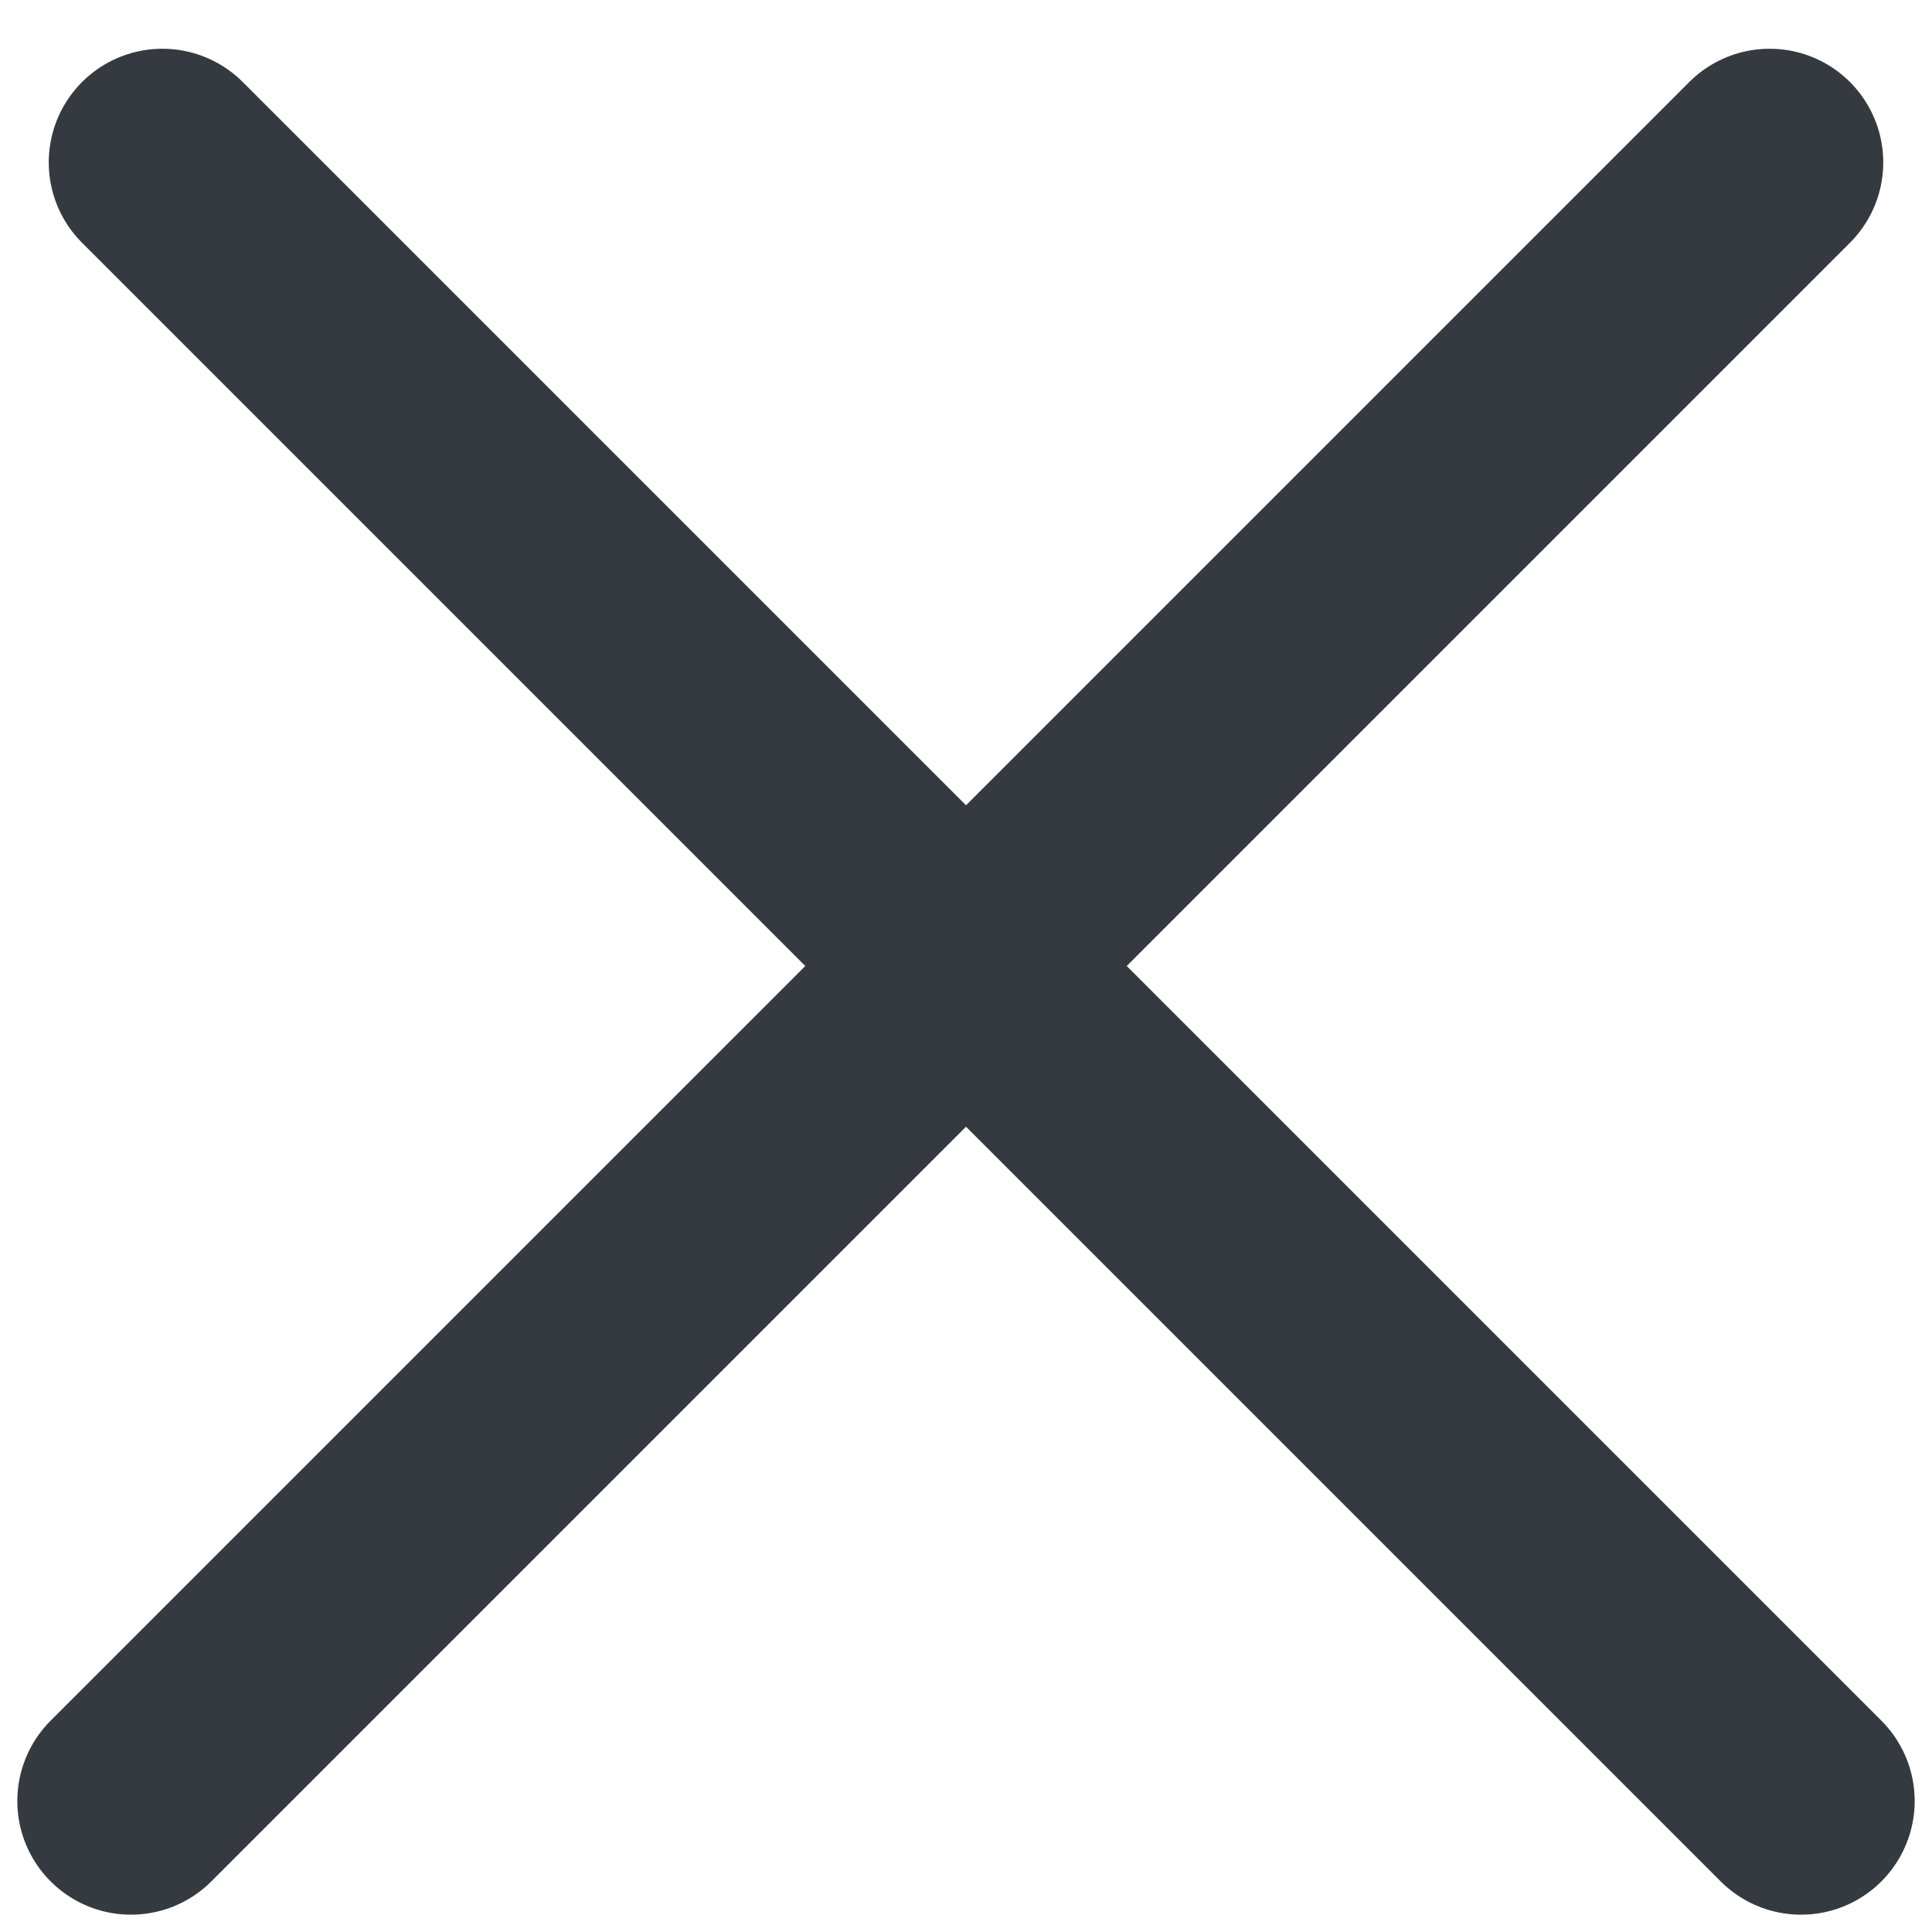
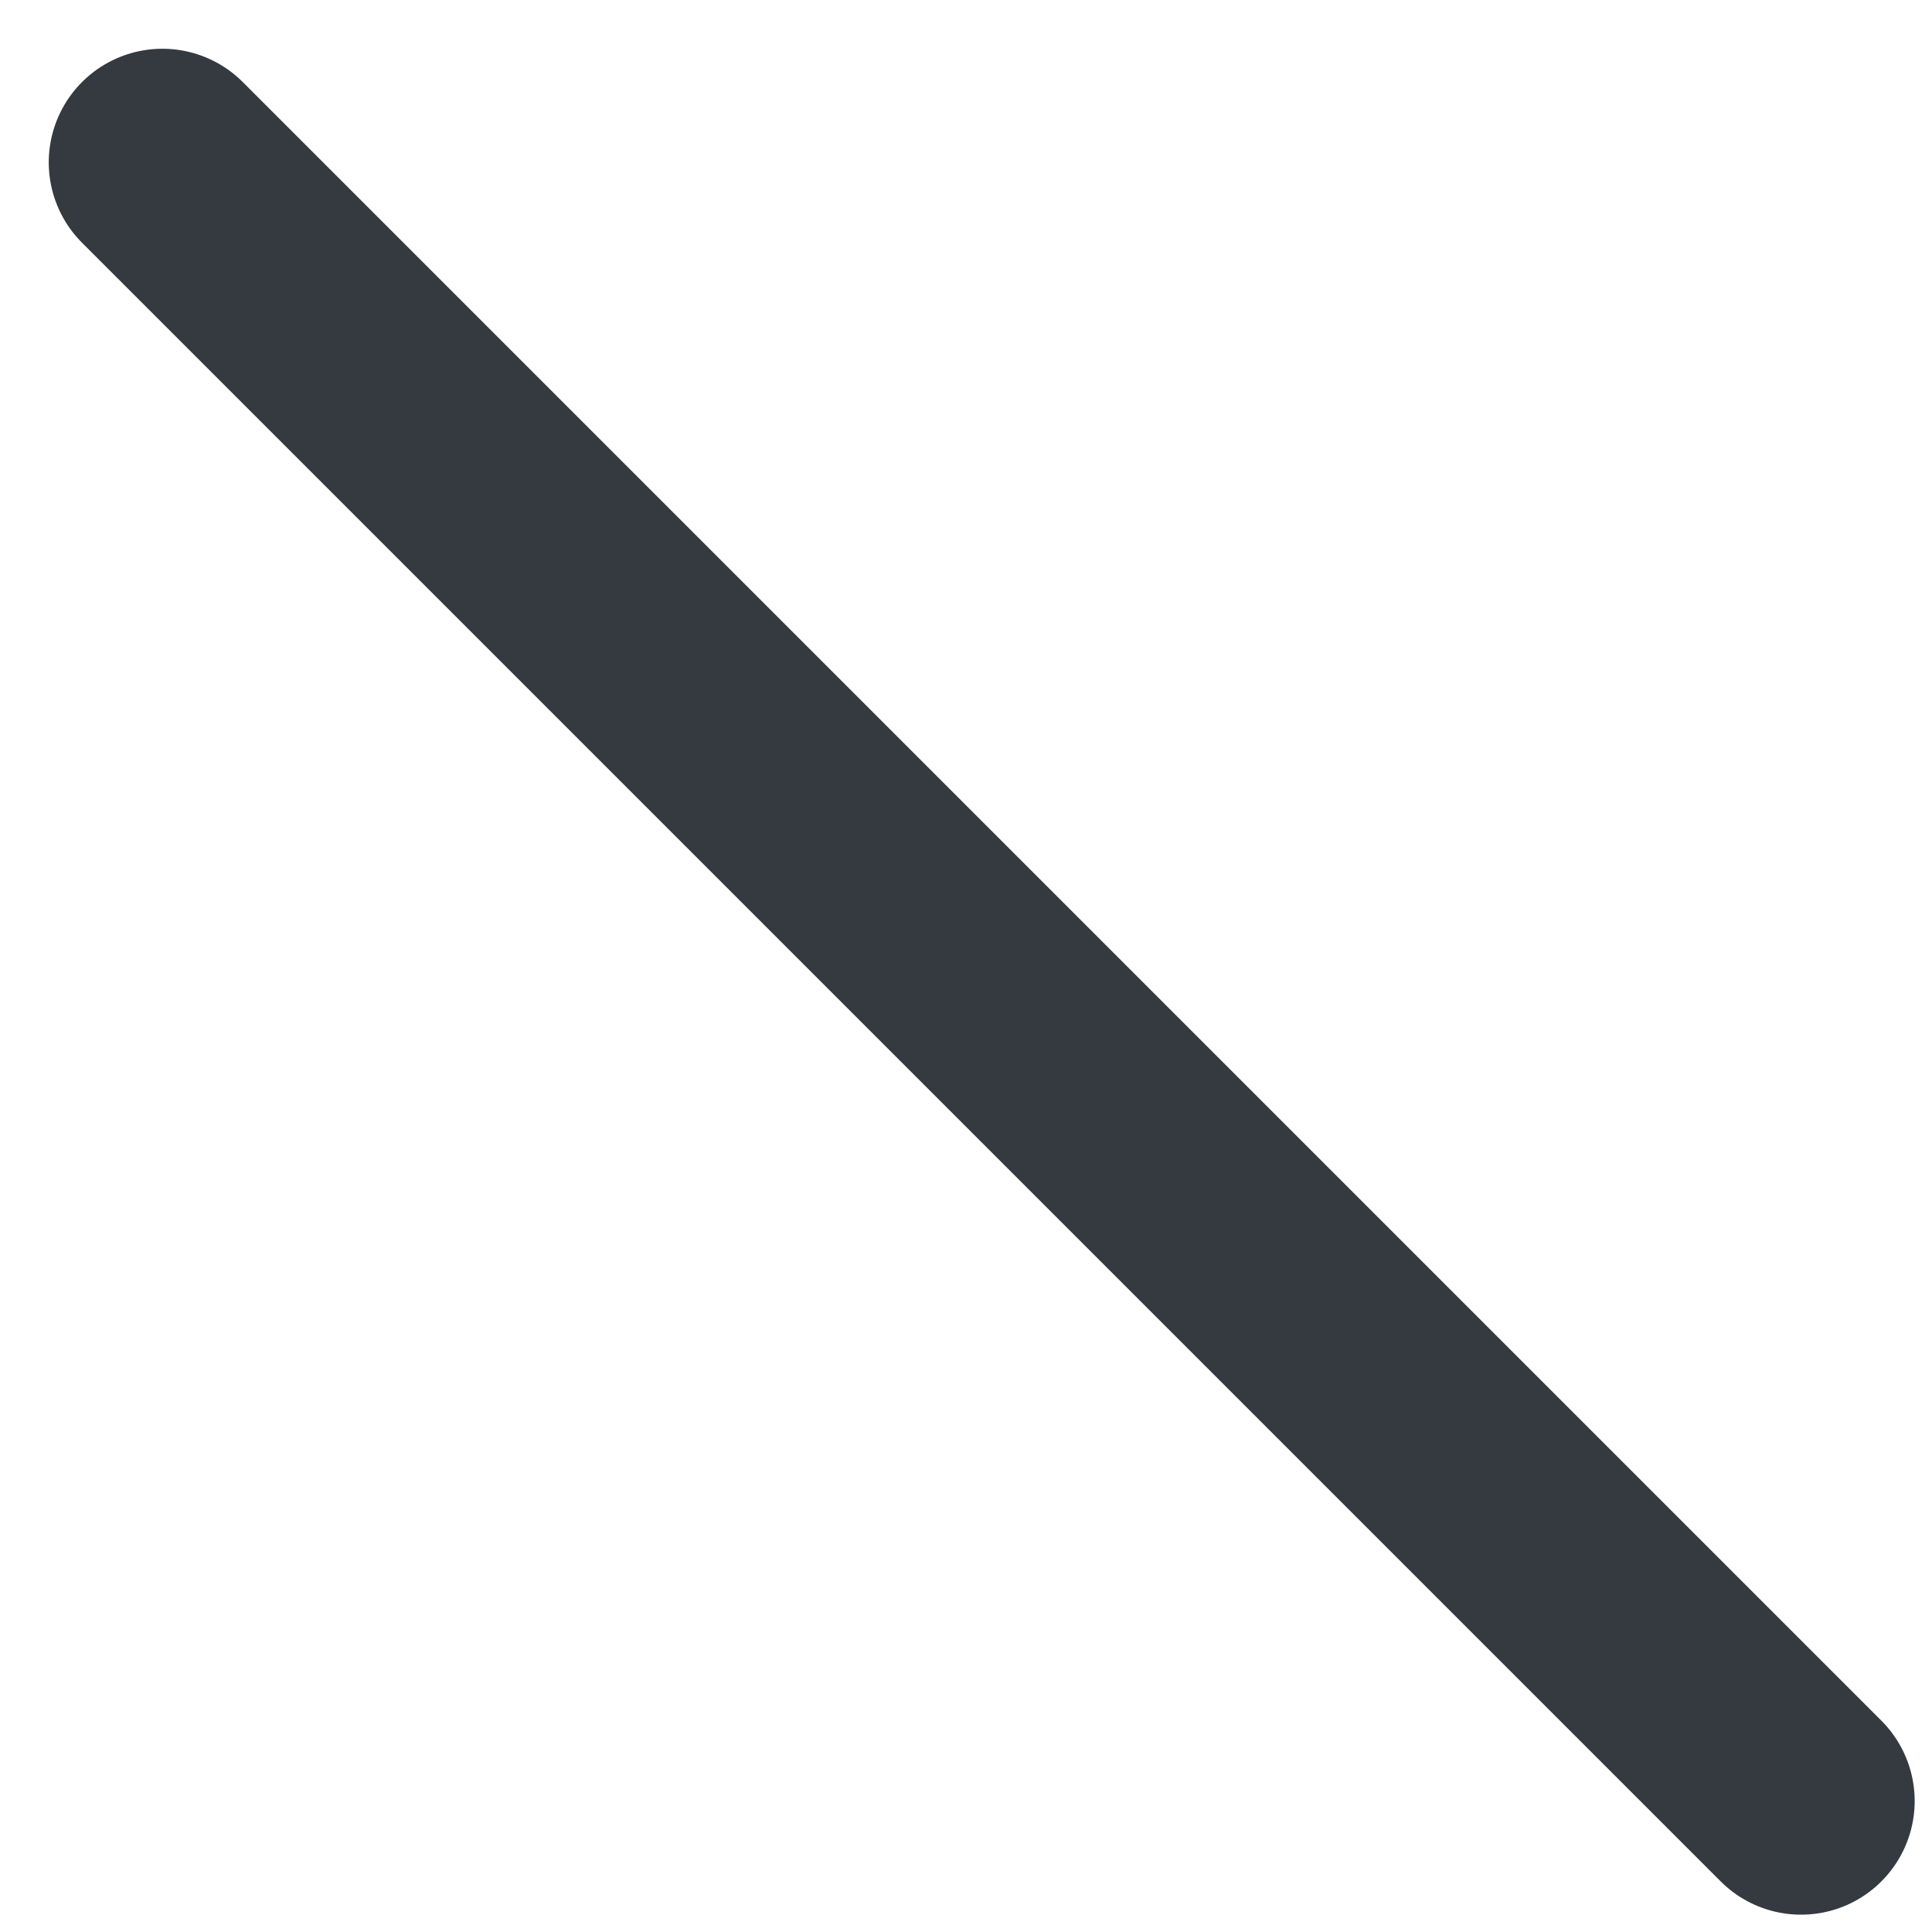
<svg xmlns="http://www.w3.org/2000/svg" width="17px" height="17px" viewBox="0 0 17 17" version="1.1">
  <title>Group 10</title>
  <desc>Created with Sketch.</desc>
  <g id="Produits" stroke="none" stroke-width="1" fill="none" fill-rule="evenodd" stroke-linecap="round" stroke-linejoin="round">
    <g id="Group-10" transform="translate(8.5, 8.5) rotate(-315) translate(-8.5, -8.5) translate(-2, -2)" stroke="#343A40" stroke-width="2">
-       <path d="M0.5,10.5 L20.891,10.5" id="Line" transform="translate(10.5, 10.5) rotate(-270) translate(-10.5, -10.5) " />
      <path d="M0.5,10.5 L20.891,10.5" id="Line" />
    </g>
  </g>
</svg>